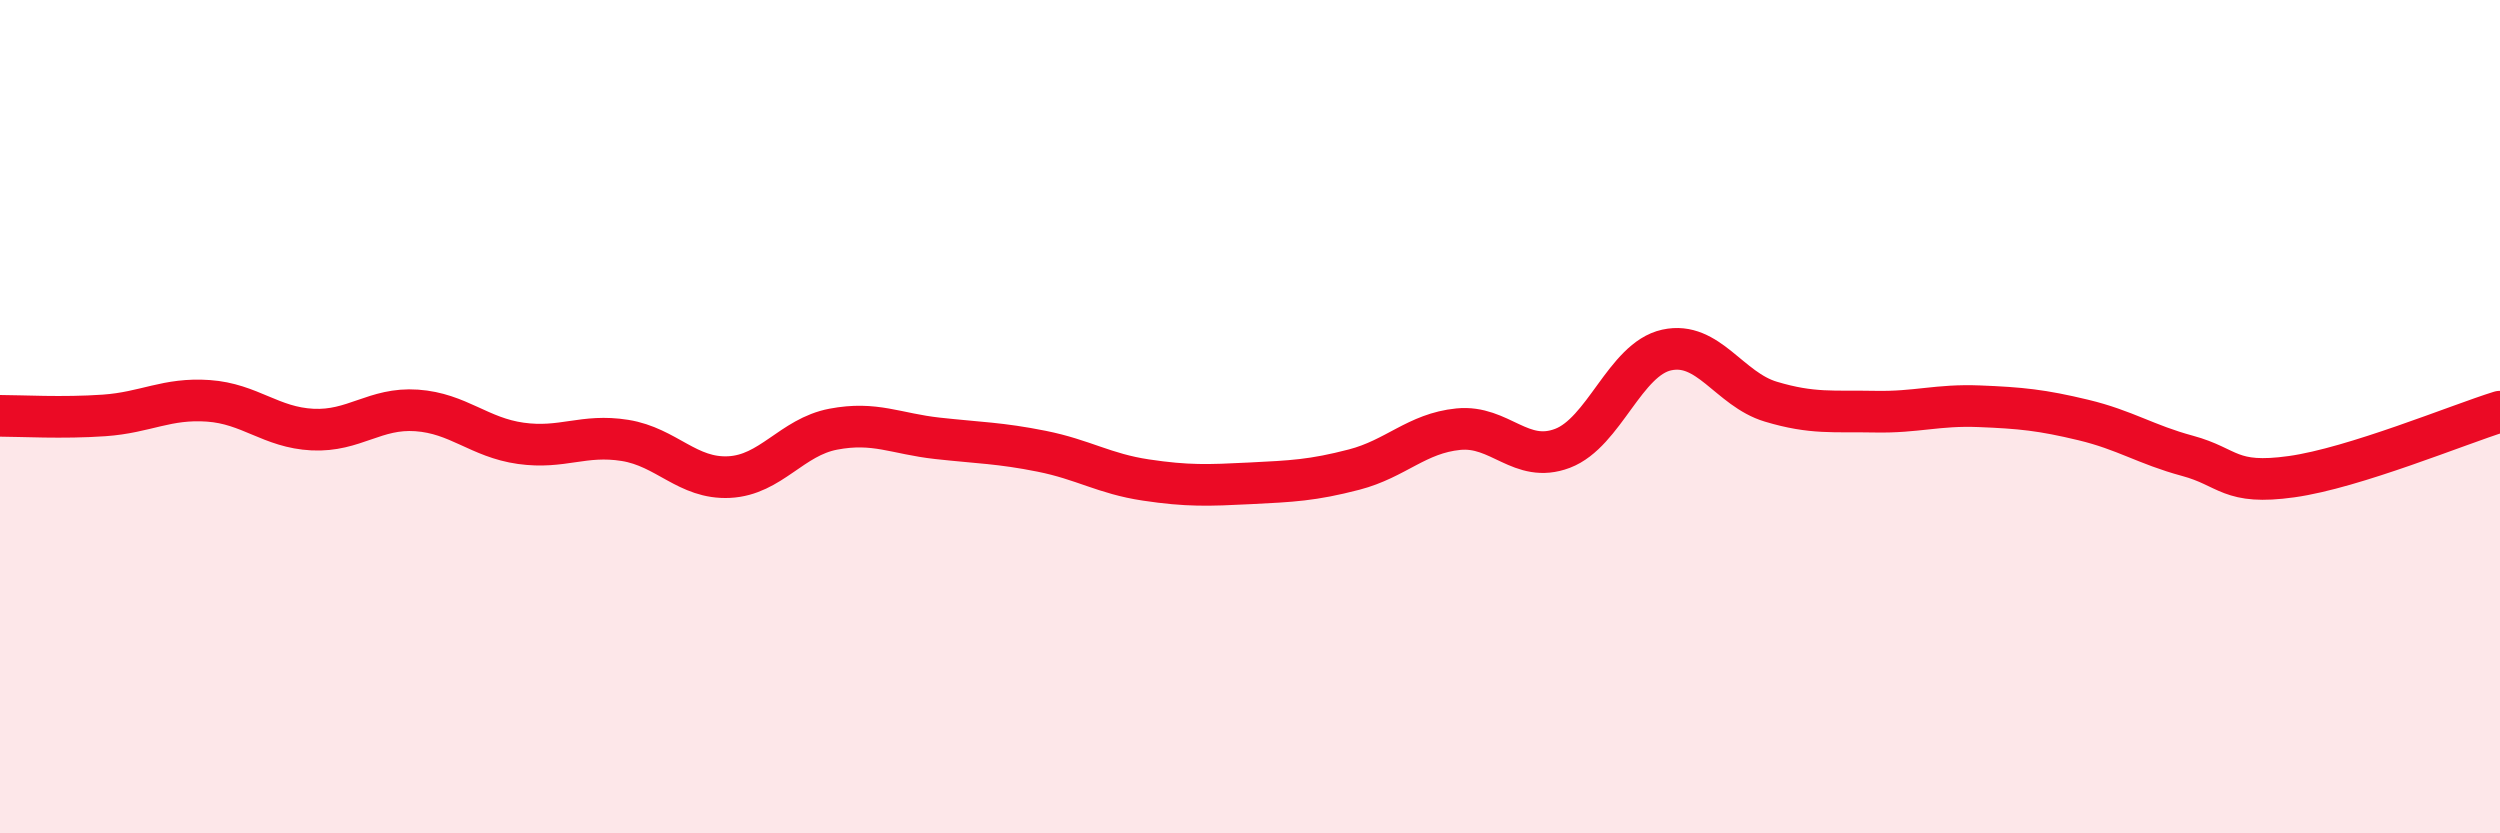
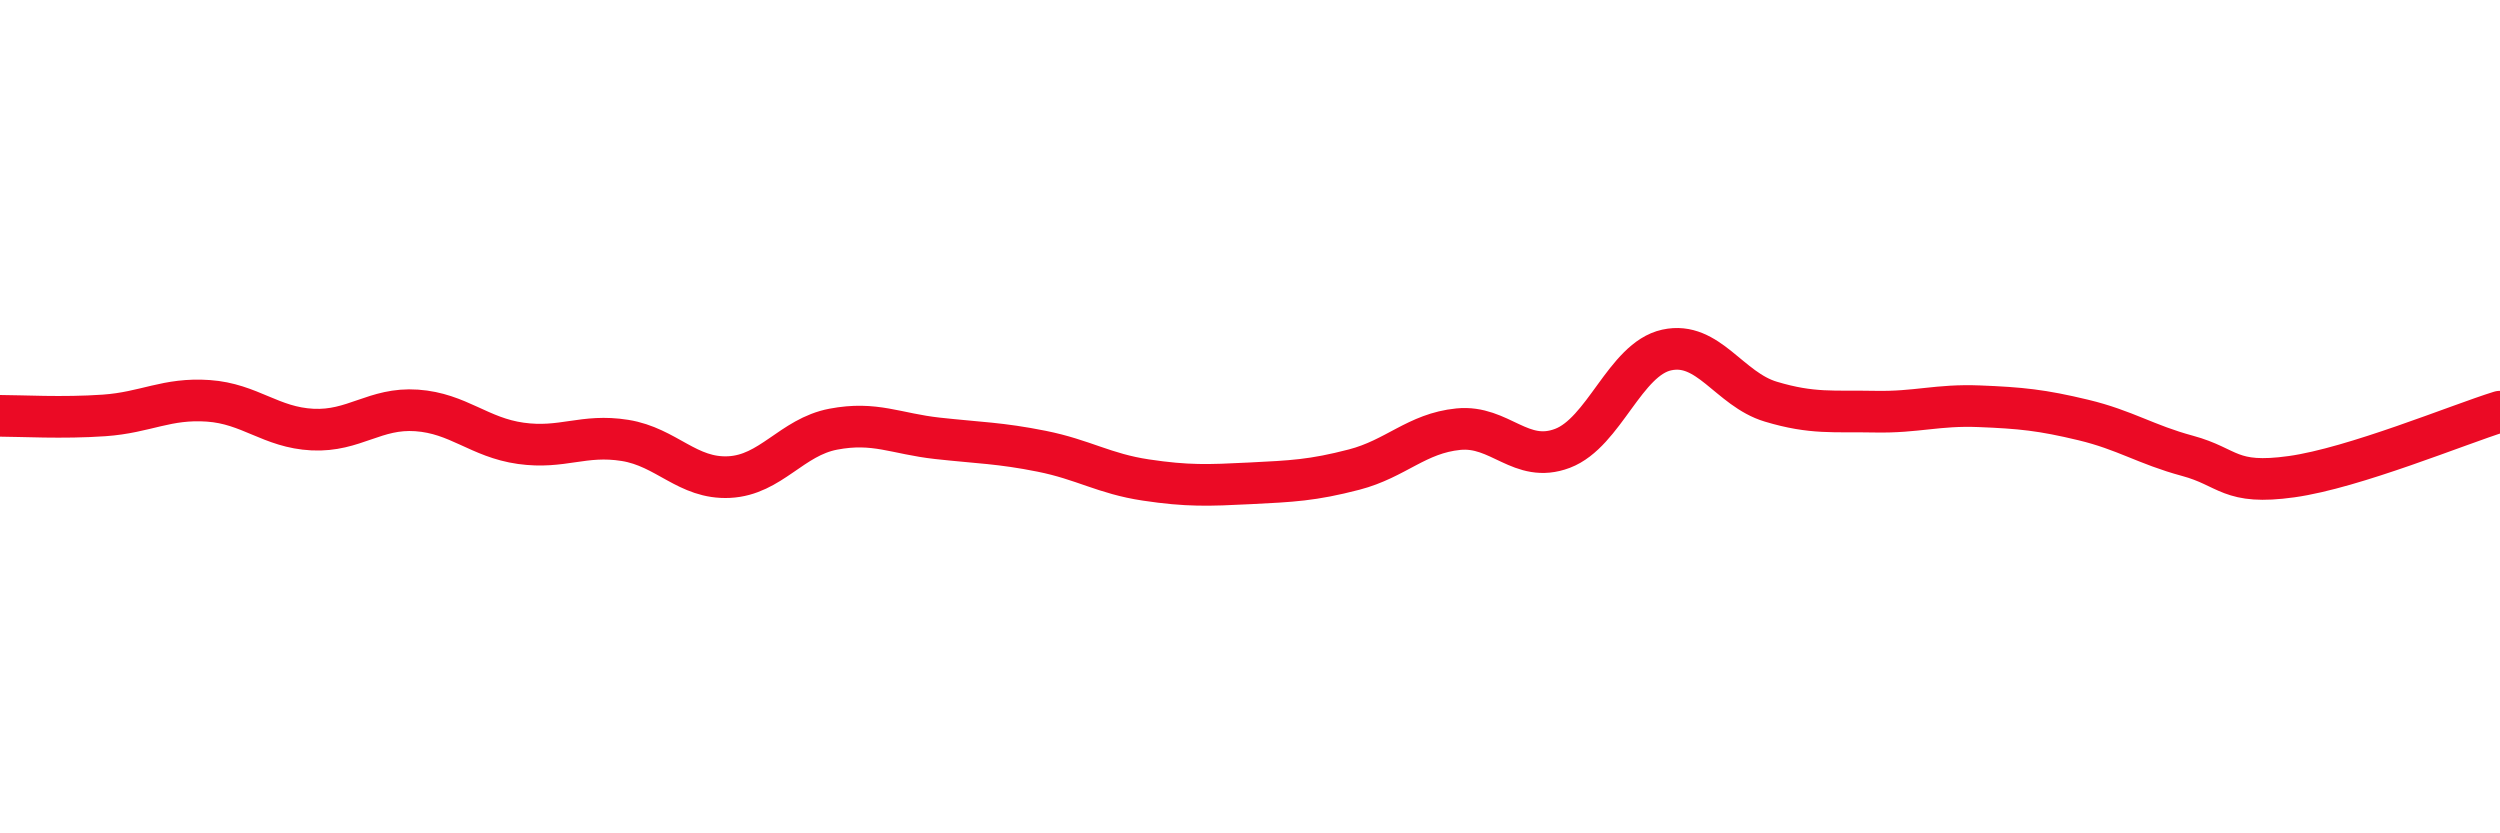
<svg xmlns="http://www.w3.org/2000/svg" width="60" height="20" viewBox="0 0 60 20">
-   <path d="M 0,9.98 C 0.5,9.98 1.5,10.04 2.5,9.97 C 3.5,9.9 4,9.55 5,9.62 C 6,9.69 6.5,10.26 7.5,10.31 C 8.5,10.36 9,9.78 10,9.85 C 11,9.92 11.5,10.5 12.5,10.64 C 13.5,10.78 14,10.41 15,10.57 C 16,10.73 16.5,11.5 17.5,11.45 C 18.5,11.4 19,10.49 20,10.3 C 21,10.11 21.5,10.41 22.5,10.52 C 23.5,10.63 24,10.63 25,10.83 C 26,11.03 26.5,11.37 27.5,11.52 C 28.5,11.67 29,11.65 30,11.6 C 31,11.55 31.5,11.53 32.5,11.27 C 33.5,11.01 34,10.4 35,10.3 C 36,10.2 36.5,11.14 37.5,10.76 C 38.5,10.38 39,8.62 40,8.4 C 41,8.18 41.5,9.34 42.5,9.64 C 43.5,9.94 44,9.86 45,9.88 C 46,9.9 46.5,9.71 47.5,9.75 C 48.5,9.79 49,9.84 50,10.08 C 51,10.32 51.5,10.67 52.5,10.94 C 53.5,11.21 53.5,11.65 55,11.44 C 56.5,11.23 59,10.19 60,9.88L60 20L0 20Z" fill="#EB0A25" opacity="0.1" stroke-linecap="round" stroke-linejoin="round" />
  <path d="M 0,9.98 C 0.5,9.98 1.5,10.04 2.5,9.97 C 3.5,9.9 4,9.55 5,9.62 C 6,9.69 6.5,10.26 7.5,10.31 C 8.5,10.36 9,9.78 10,9.85 C 11,9.92 11.5,10.5 12.5,10.64 C 13.5,10.78 14,10.41 15,10.57 C 16,10.73 16.5,11.5 17.5,11.45 C 18.5,11.4 19,10.49 20,10.3 C 21,10.11 21.5,10.41 22.5,10.52 C 23.5,10.63 24,10.63 25,10.83 C 26,11.03 26.5,11.37 27.5,11.52 C 28.5,11.67 29,11.65 30,11.6 C 31,11.55 31.5,11.53 32.5,11.27 C 33.5,11.01 34,10.4 35,10.3 C 36,10.2 36.5,11.14 37.5,10.76 C 38.5,10.38 39,8.62 40,8.4 C 41,8.18 41.5,9.34 42.5,9.64 C 43.5,9.94 44,9.86 45,9.88 C 46,9.9 46.5,9.71 47.5,9.75 C 48.5,9.79 49,9.84 50,10.08 C 51,10.32 51.5,10.67 52.5,10.94 C 53.5,11.21 53.5,11.65 55,11.44 C 56.5,11.23 59,10.19 60,9.88" stroke="#EB0A25" stroke-width="1" fill="none" stroke-linecap="round" stroke-linejoin="round" />
</svg>